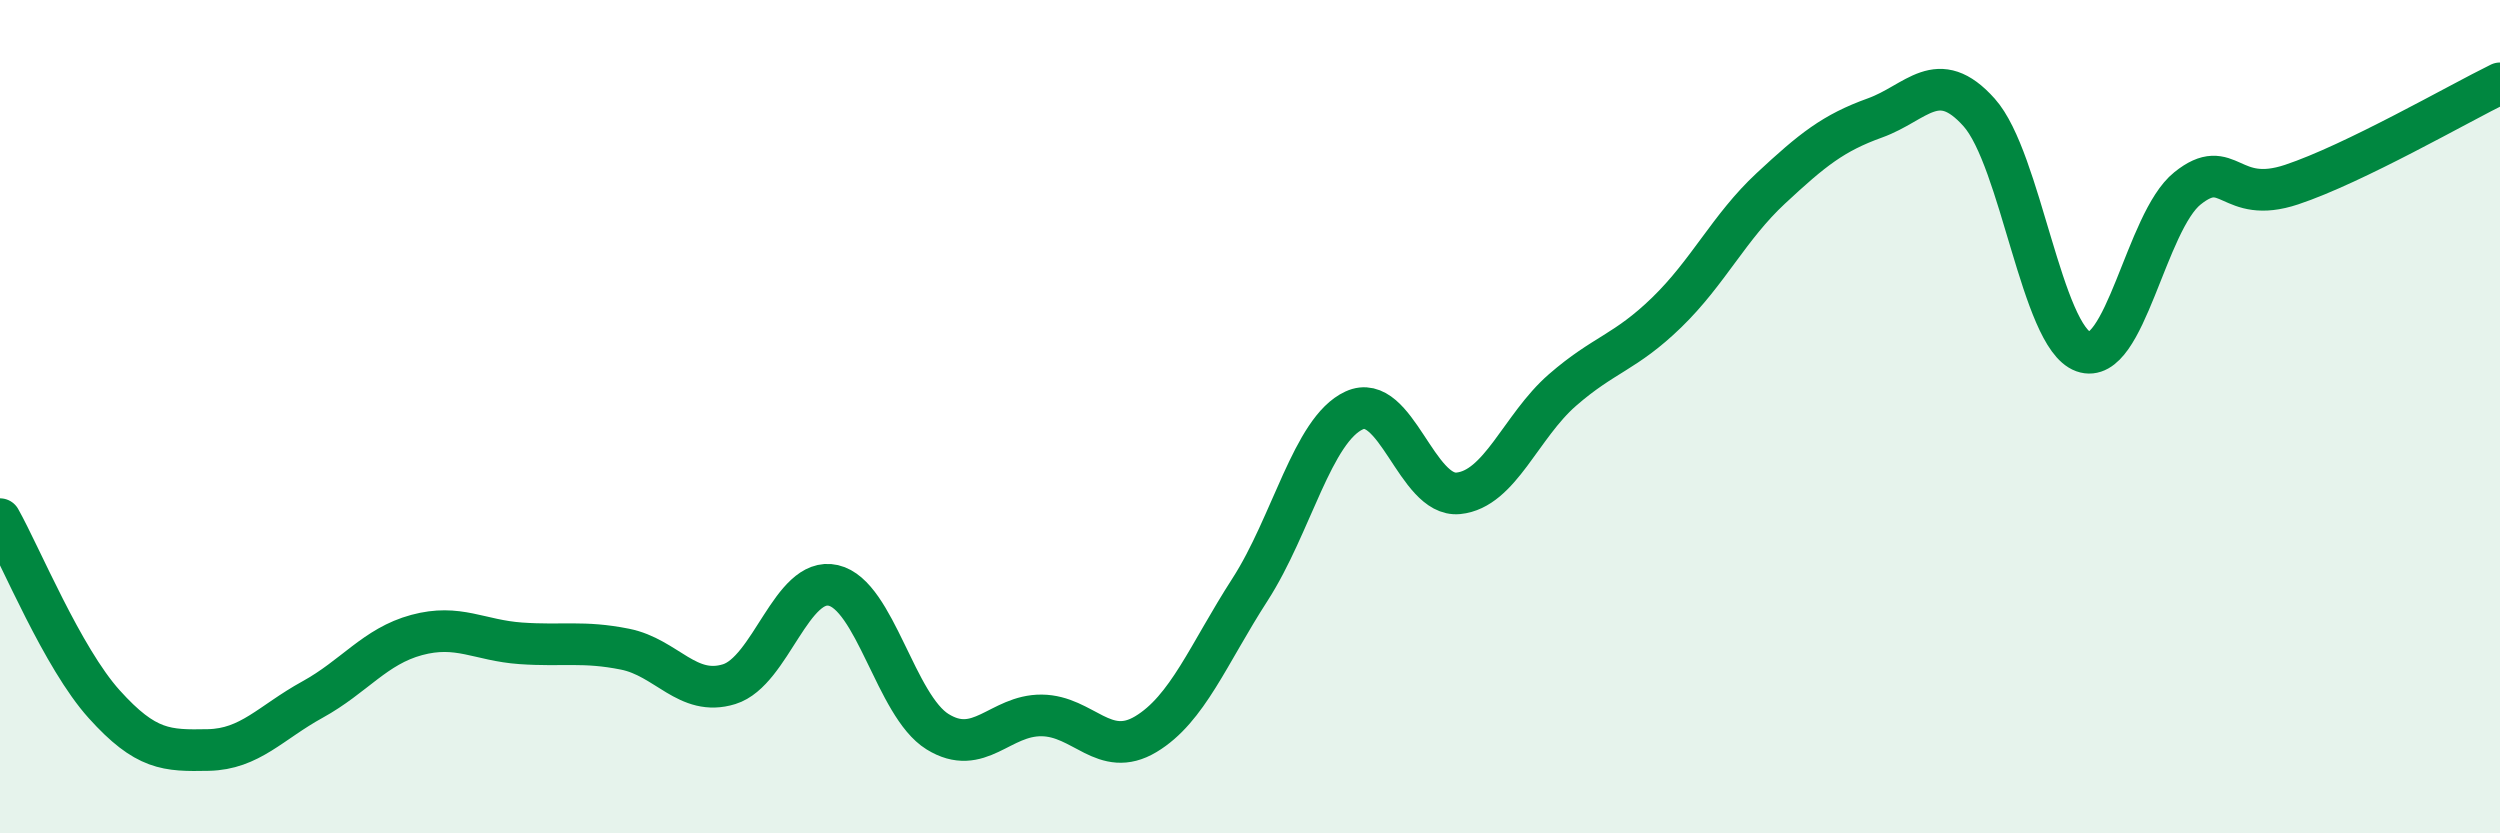
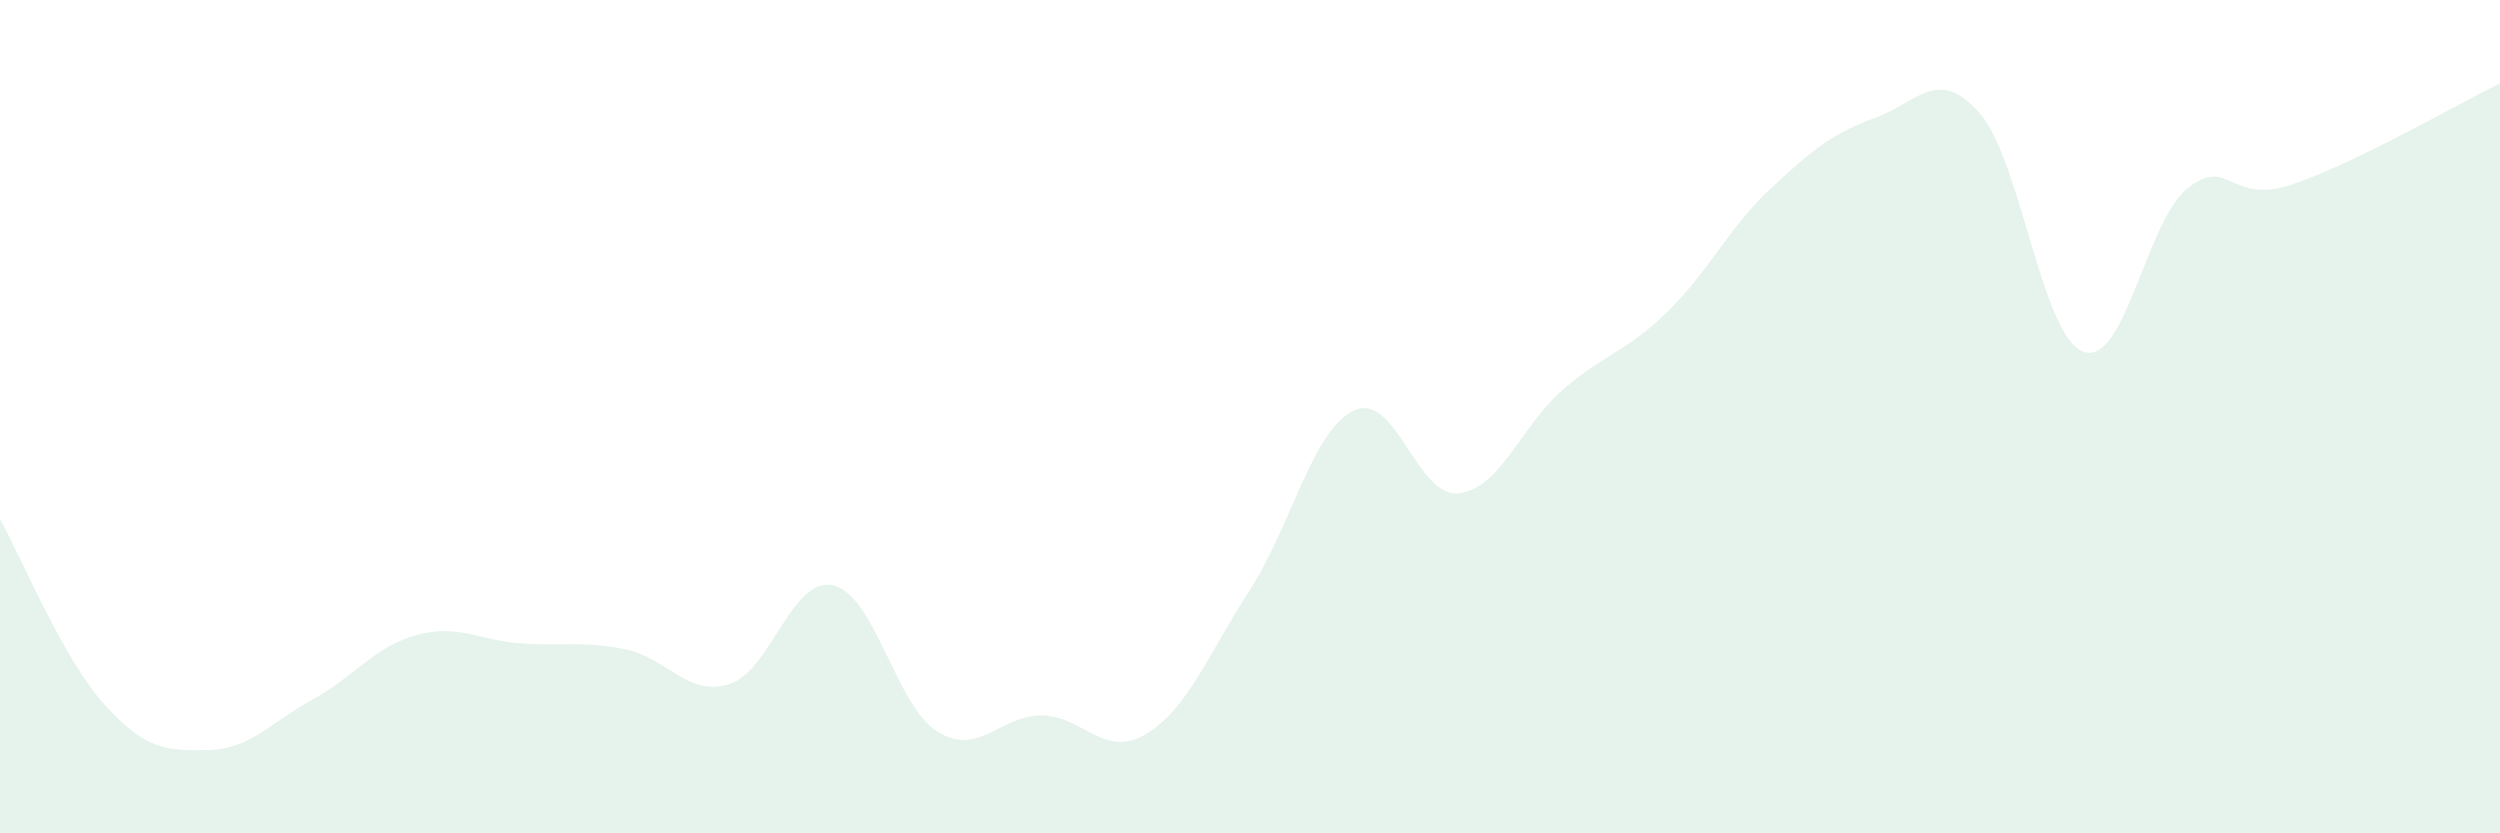
<svg xmlns="http://www.w3.org/2000/svg" width="60" height="20" viewBox="0 0 60 20">
  <path d="M 0,12.46 C 0.5,13.35 1.5,15.79 2.5,16.9 C 3.5,18.01 4,18.02 5,18 C 6,17.98 6.5,17.34 7.5,16.79 C 8.5,16.24 9,15.51 10,15.24 C 11,14.97 11.5,15.37 12.5,15.44 C 13.5,15.51 14,15.38 15,15.58 C 16,15.78 16.5,16.73 17.5,16.42 C 18.5,16.11 19,13.82 20,14.05 C 21,14.28 21.5,16.94 22.5,17.56 C 23.5,18.18 24,17.16 25,17.17 C 26,17.18 26.5,18.22 27.5,17.62 C 28.5,17.02 29,15.7 30,14.15 C 31,12.6 31.5,10.31 32.5,9.85 C 33.5,9.39 34,11.94 35,11.84 C 36,11.74 36.5,10.23 37.5,9.36 C 38.5,8.49 39,8.47 40,7.5 C 41,6.53 41.5,5.45 42.5,4.52 C 43.5,3.59 44,3.19 45,2.83 C 46,2.47 46.5,1.58 47.5,2.7 C 48.5,3.82 49,8.08 50,8.44 C 51,8.8 51.5,5.32 52.5,4.52 C 53.5,3.72 53.5,4.93 55,4.43 C 56.5,3.93 59,2.49 60,2L60 20L0 20Z" fill="#008740" opacity="0.1" stroke-linecap="round" stroke-linejoin="round" />
-   <path d="M 0,12.46 C 0.5,13.35 1.5,15.79 2.5,16.9 C 3.5,18.01 4,18.02 5,18 C 6,17.98 6.5,17.34 7.5,16.79 C 8.5,16.24 9,15.51 10,15.24 C 11,14.97 11.5,15.37 12.5,15.44 C 13.5,15.51 14,15.38 15,15.58 C 16,15.78 16.5,16.73 17.5,16.42 C 18.5,16.11 19,13.82 20,14.05 C 21,14.28 21.5,16.94 22.5,17.56 C 23.5,18.18 24,17.16 25,17.17 C 26,17.18 26.5,18.22 27.5,17.62 C 28.5,17.02 29,15.7 30,14.15 C 31,12.6 31.5,10.31 32.5,9.85 C 33.5,9.39 34,11.94 35,11.84 C 36,11.74 36.5,10.23 37.5,9.36 C 38.5,8.49 39,8.47 40,7.5 C 41,6.53 41.5,5.45 42.5,4.52 C 43.5,3.59 44,3.19 45,2.83 C 46,2.47 46.5,1.58 47.5,2.7 C 48.5,3.82 49,8.08 50,8.44 C 51,8.8 51.5,5.32 52.5,4.52 C 53.5,3.72 53.5,4.93 55,4.43 C 56.5,3.93 59,2.49 60,2" stroke="#008740" stroke-width="1" fill="none" stroke-linecap="round" stroke-linejoin="round" />
</svg>